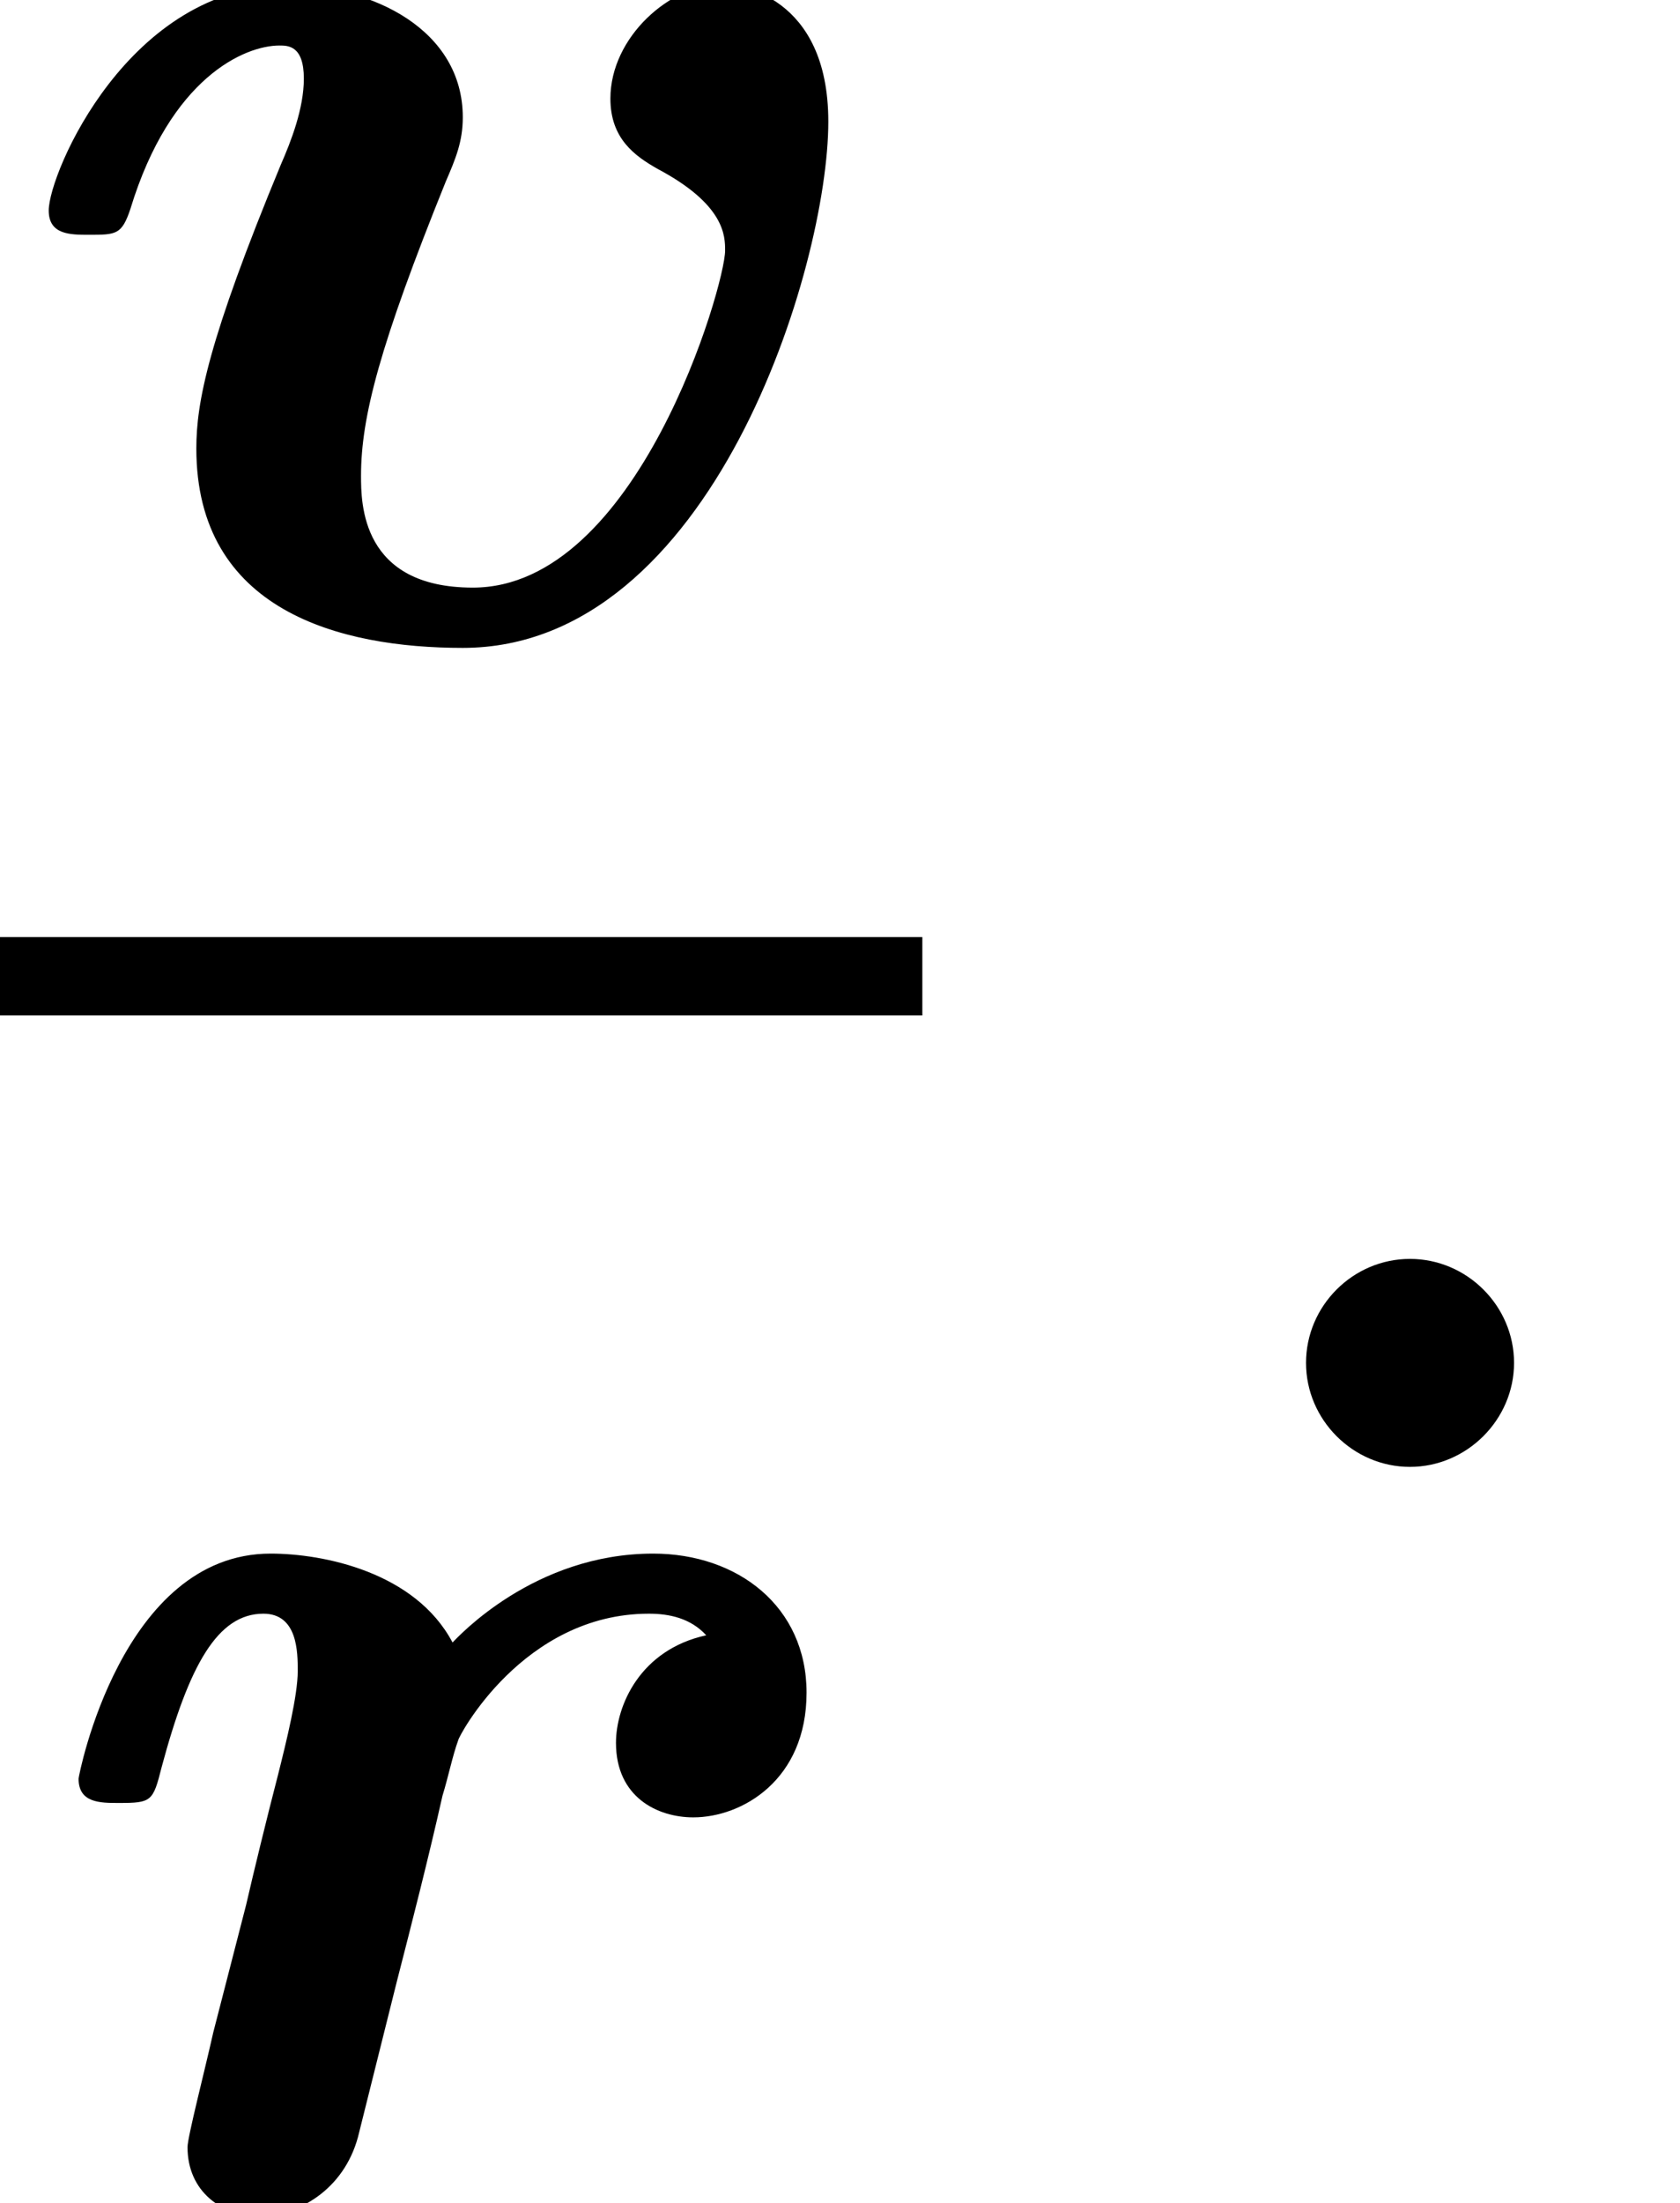
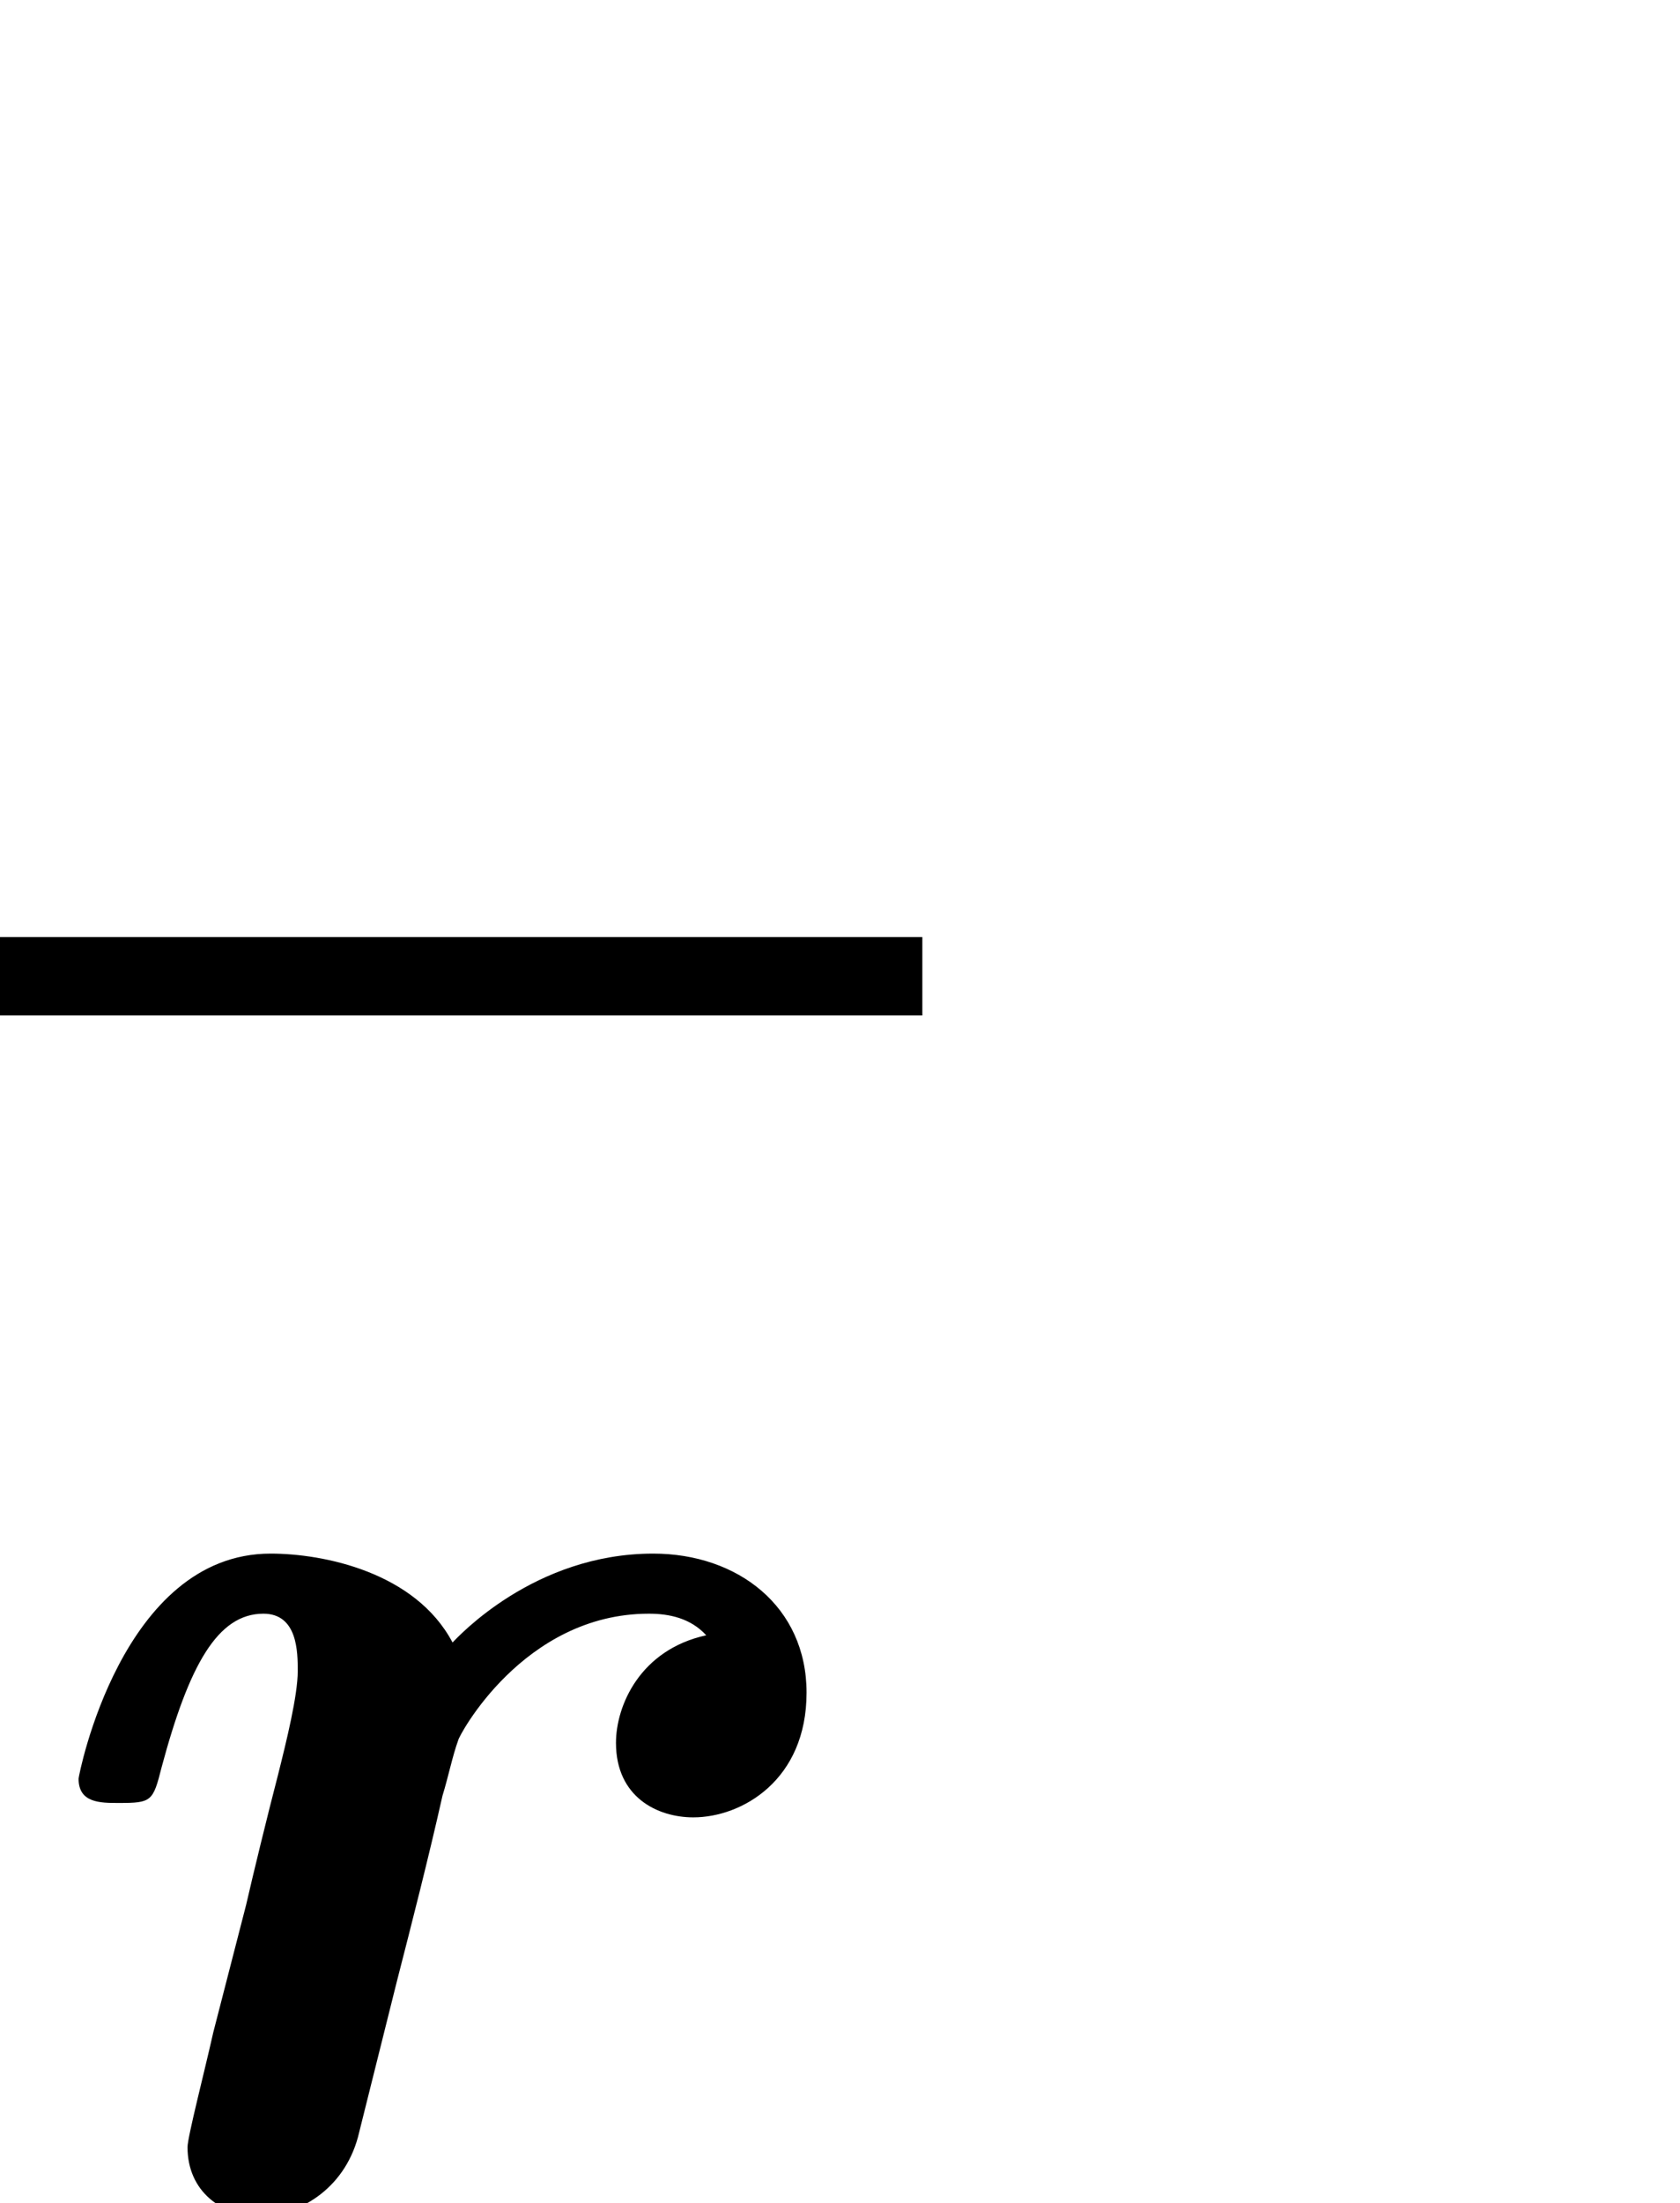
<svg xmlns="http://www.w3.org/2000/svg" xmlns:xlink="http://www.w3.org/1999/xlink" height="12.245pt" version="1.1" viewBox="71.93 60.589 9.344 12.245" width="9.344pt">
  <defs>
    <path d="M2.04 -1.227C2.128 -1.57 2.216 -1.913 2.295 -2.264C2.327 -2.367 2.351 -2.487 2.383 -2.574C2.383 -2.59 2.742 -3.276 3.443 -3.276C3.555 -3.276 3.674 -3.252 3.762 -3.156C3.395 -3.076 3.26 -2.766 3.26 -2.558C3.26 -2.256 3.491 -2.144 3.69 -2.144C3.961 -2.144 4.32 -2.351 4.32 -2.837C4.32 -3.316 3.937 -3.61 3.467 -3.61C2.805 -3.61 2.383 -3.148 2.351 -3.116C2.144 -3.507 1.634 -3.61 1.339 -3.61C0.51 -3.61 0.271 -2.375 0.271 -2.359C0.271 -2.224 0.391 -2.224 0.494 -2.224C0.677 -2.224 0.685 -2.232 0.733 -2.423C0.885 -2.989 1.044 -3.276 1.299 -3.276C1.49 -3.276 1.49 -3.061 1.49 -2.957C1.49 -2.821 1.427 -2.566 1.379 -2.375C1.323 -2.16 1.243 -1.833 1.203 -1.658L1.02 -0.948C0.972 -0.733 0.877 -0.367 0.877 -0.311C0.877 -0.064 1.068 0.072 1.275 0.072C1.49 0.072 1.745 -0.072 1.825 -0.367L2.04 -1.227Z" id="g0-114" />
-     <path d="M4.607 -2.853C4.607 -3.555 4.105 -3.618 4.017 -3.618C3.73 -3.618 3.395 -3.324 3.395 -2.981C3.395 -2.758 3.531 -2.662 3.658 -2.59C4.033 -2.391 4.033 -2.216 4.033 -2.136C4.033 -1.945 3.547 -0.263 2.63 -0.263C2.008 -0.263 2.008 -0.733 2.008 -0.885C2.008 -1.211 2.112 -1.61 2.479 -2.519C2.534 -2.646 2.574 -2.742 2.574 -2.877C2.574 -3.363 2.072 -3.61 1.602 -3.61C0.717 -3.61 0.271 -2.566 0.271 -2.359C0.271 -2.224 0.391 -2.224 0.494 -2.224C0.646 -2.224 0.677 -2.224 0.725 -2.367C0.948 -3.1 1.363 -3.276 1.554 -3.276C1.602 -3.276 1.69 -3.276 1.69 -3.092C1.69 -2.925 1.618 -2.742 1.562 -2.614C1.156 -1.634 1.092 -1.291 1.092 -1.036C1.092 -0.135 1.889 0.072 2.574 0.072C3.961 0.072 4.607 -2.048 4.607 -2.853Z" id="g0-118" />
-     <path d="M2.095 -0.578C2.095 -0.895 1.833 -1.156 1.516 -1.156S0.938 -0.895 0.938 -0.578S1.2 0 1.516 0S2.095 -0.262 2.095 -0.578Z" id="g1-58" />
  </defs>
  <g id="page1">
    <use x="71.93" xlink:href="#g0-118" y="64.118" />
    <rect height="0.436" width="5.13" x="71.93" y="65.797" />
    <use x="72.096" xlink:href="#g0-114" y="72.834" />
    <use x="78.256" xlink:href="#g1-58" y="68.742" />
  </g>
</svg>